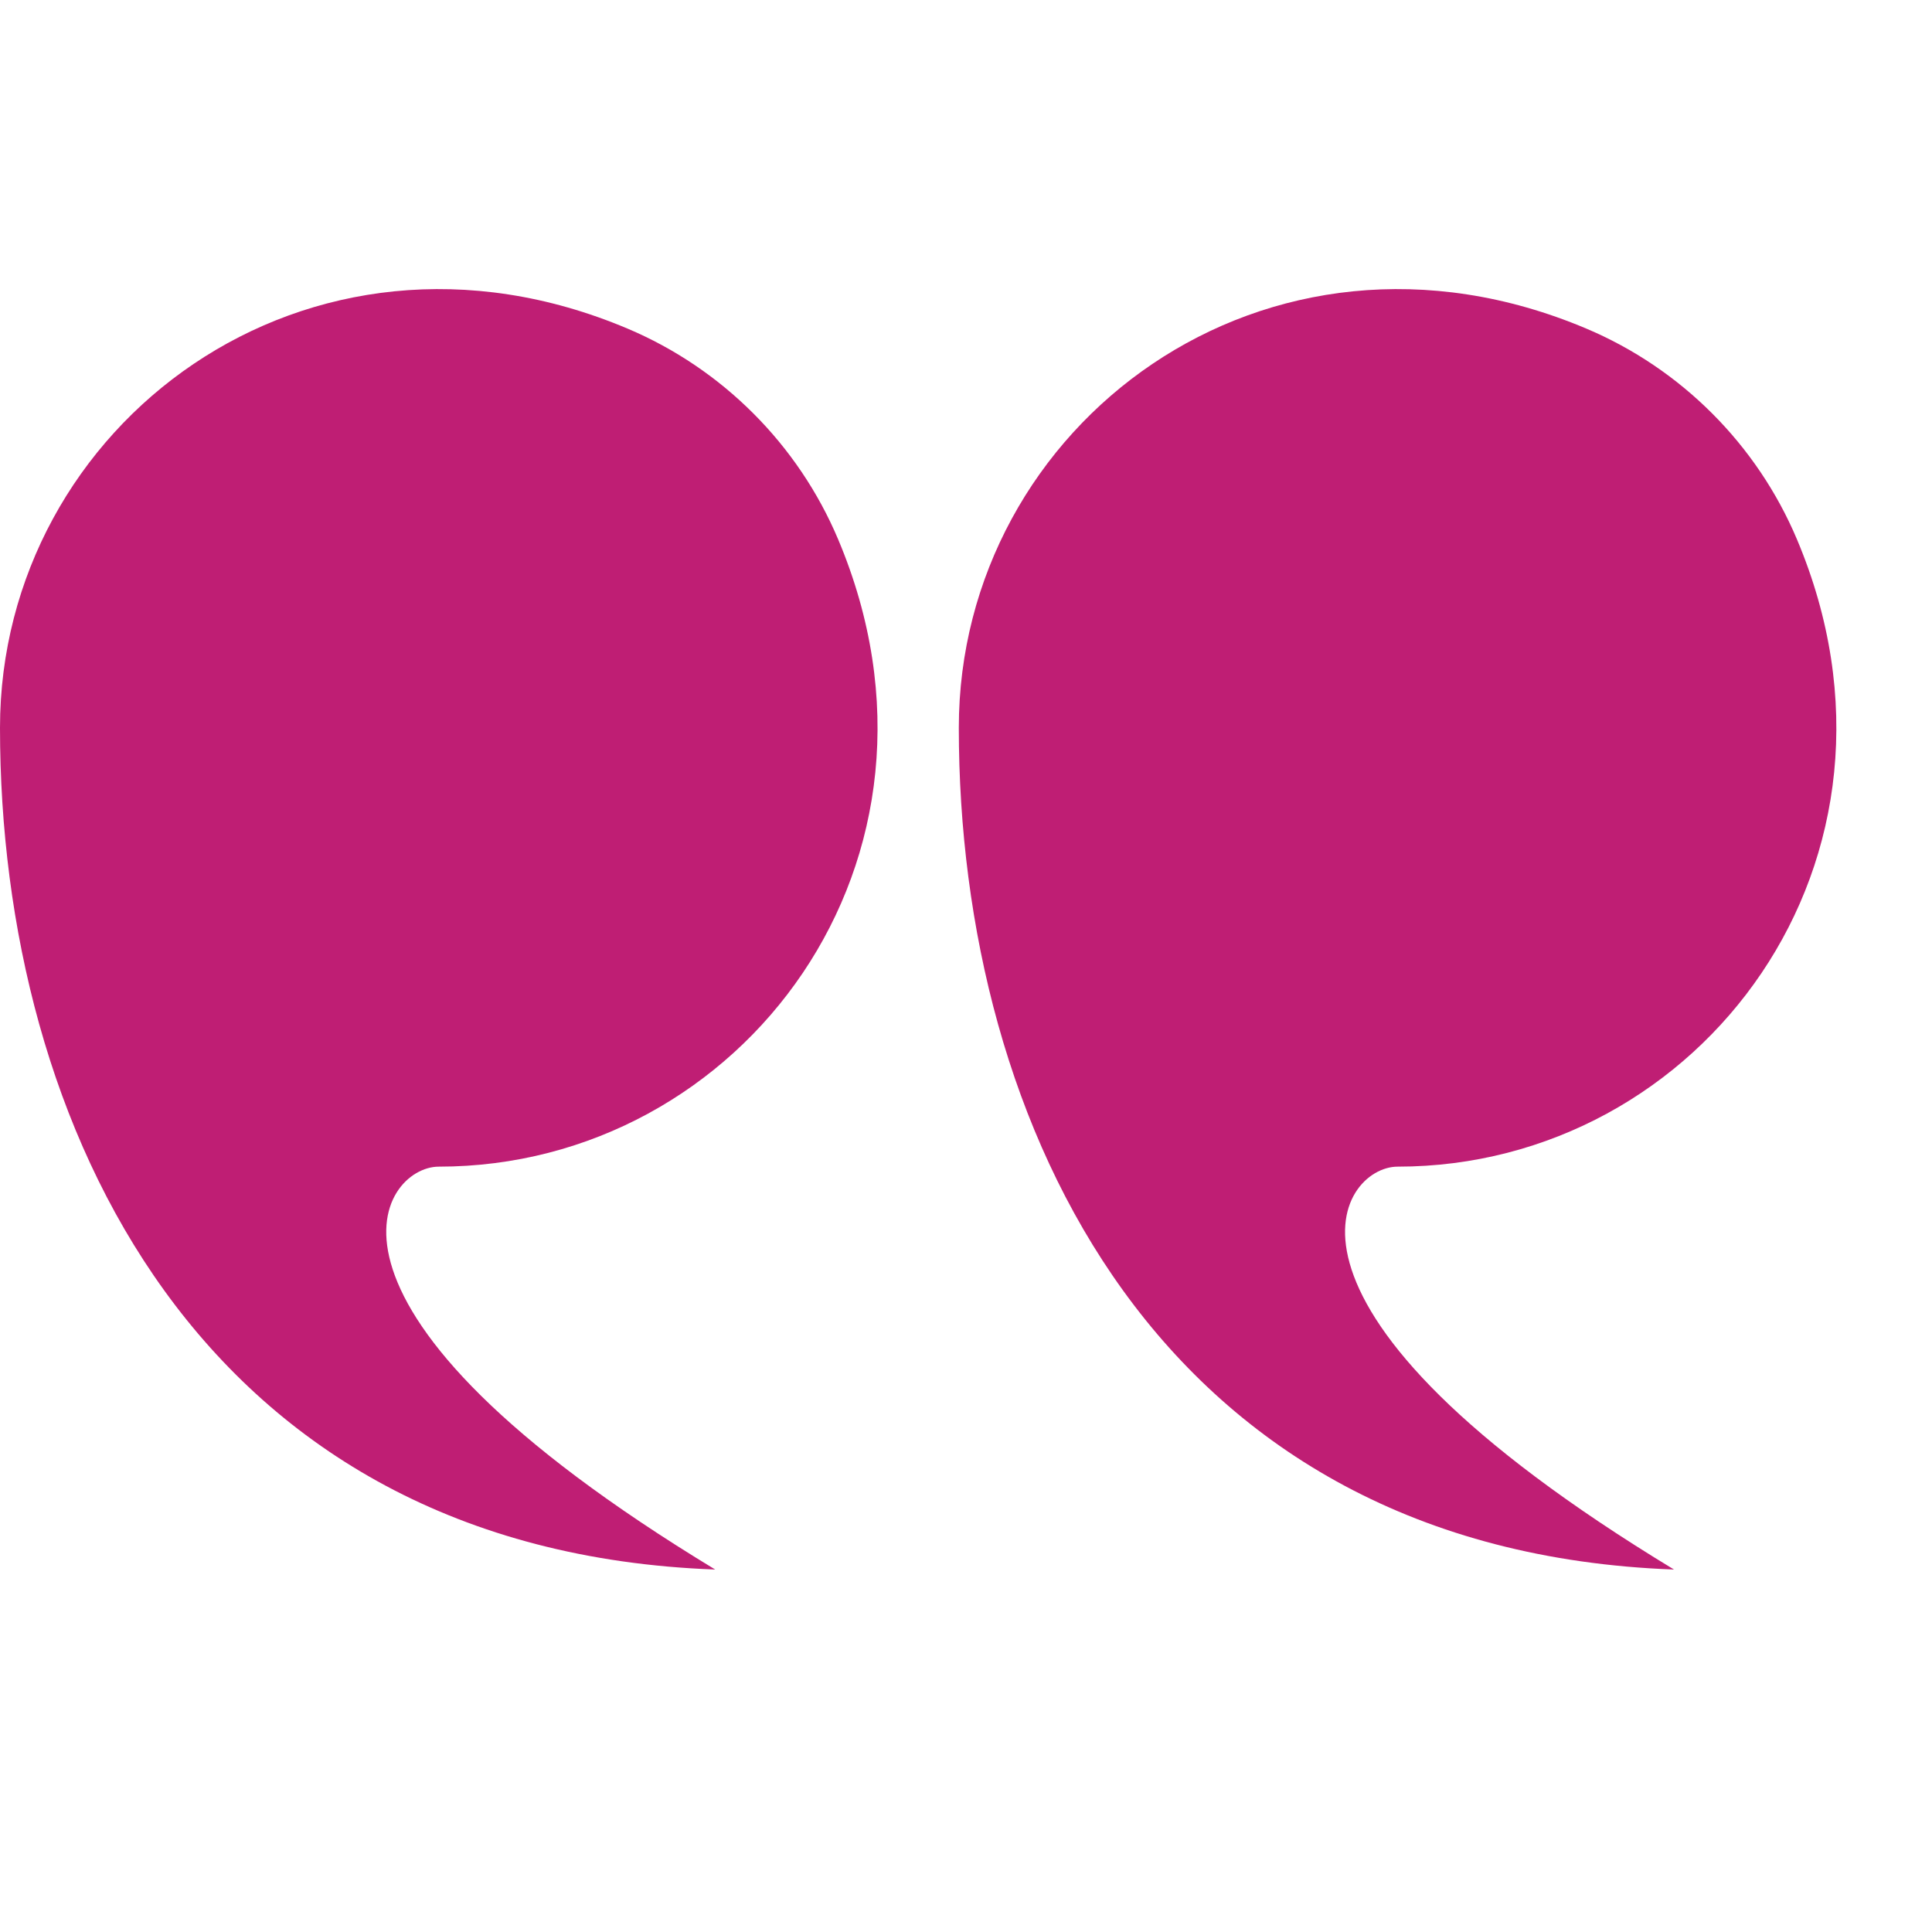
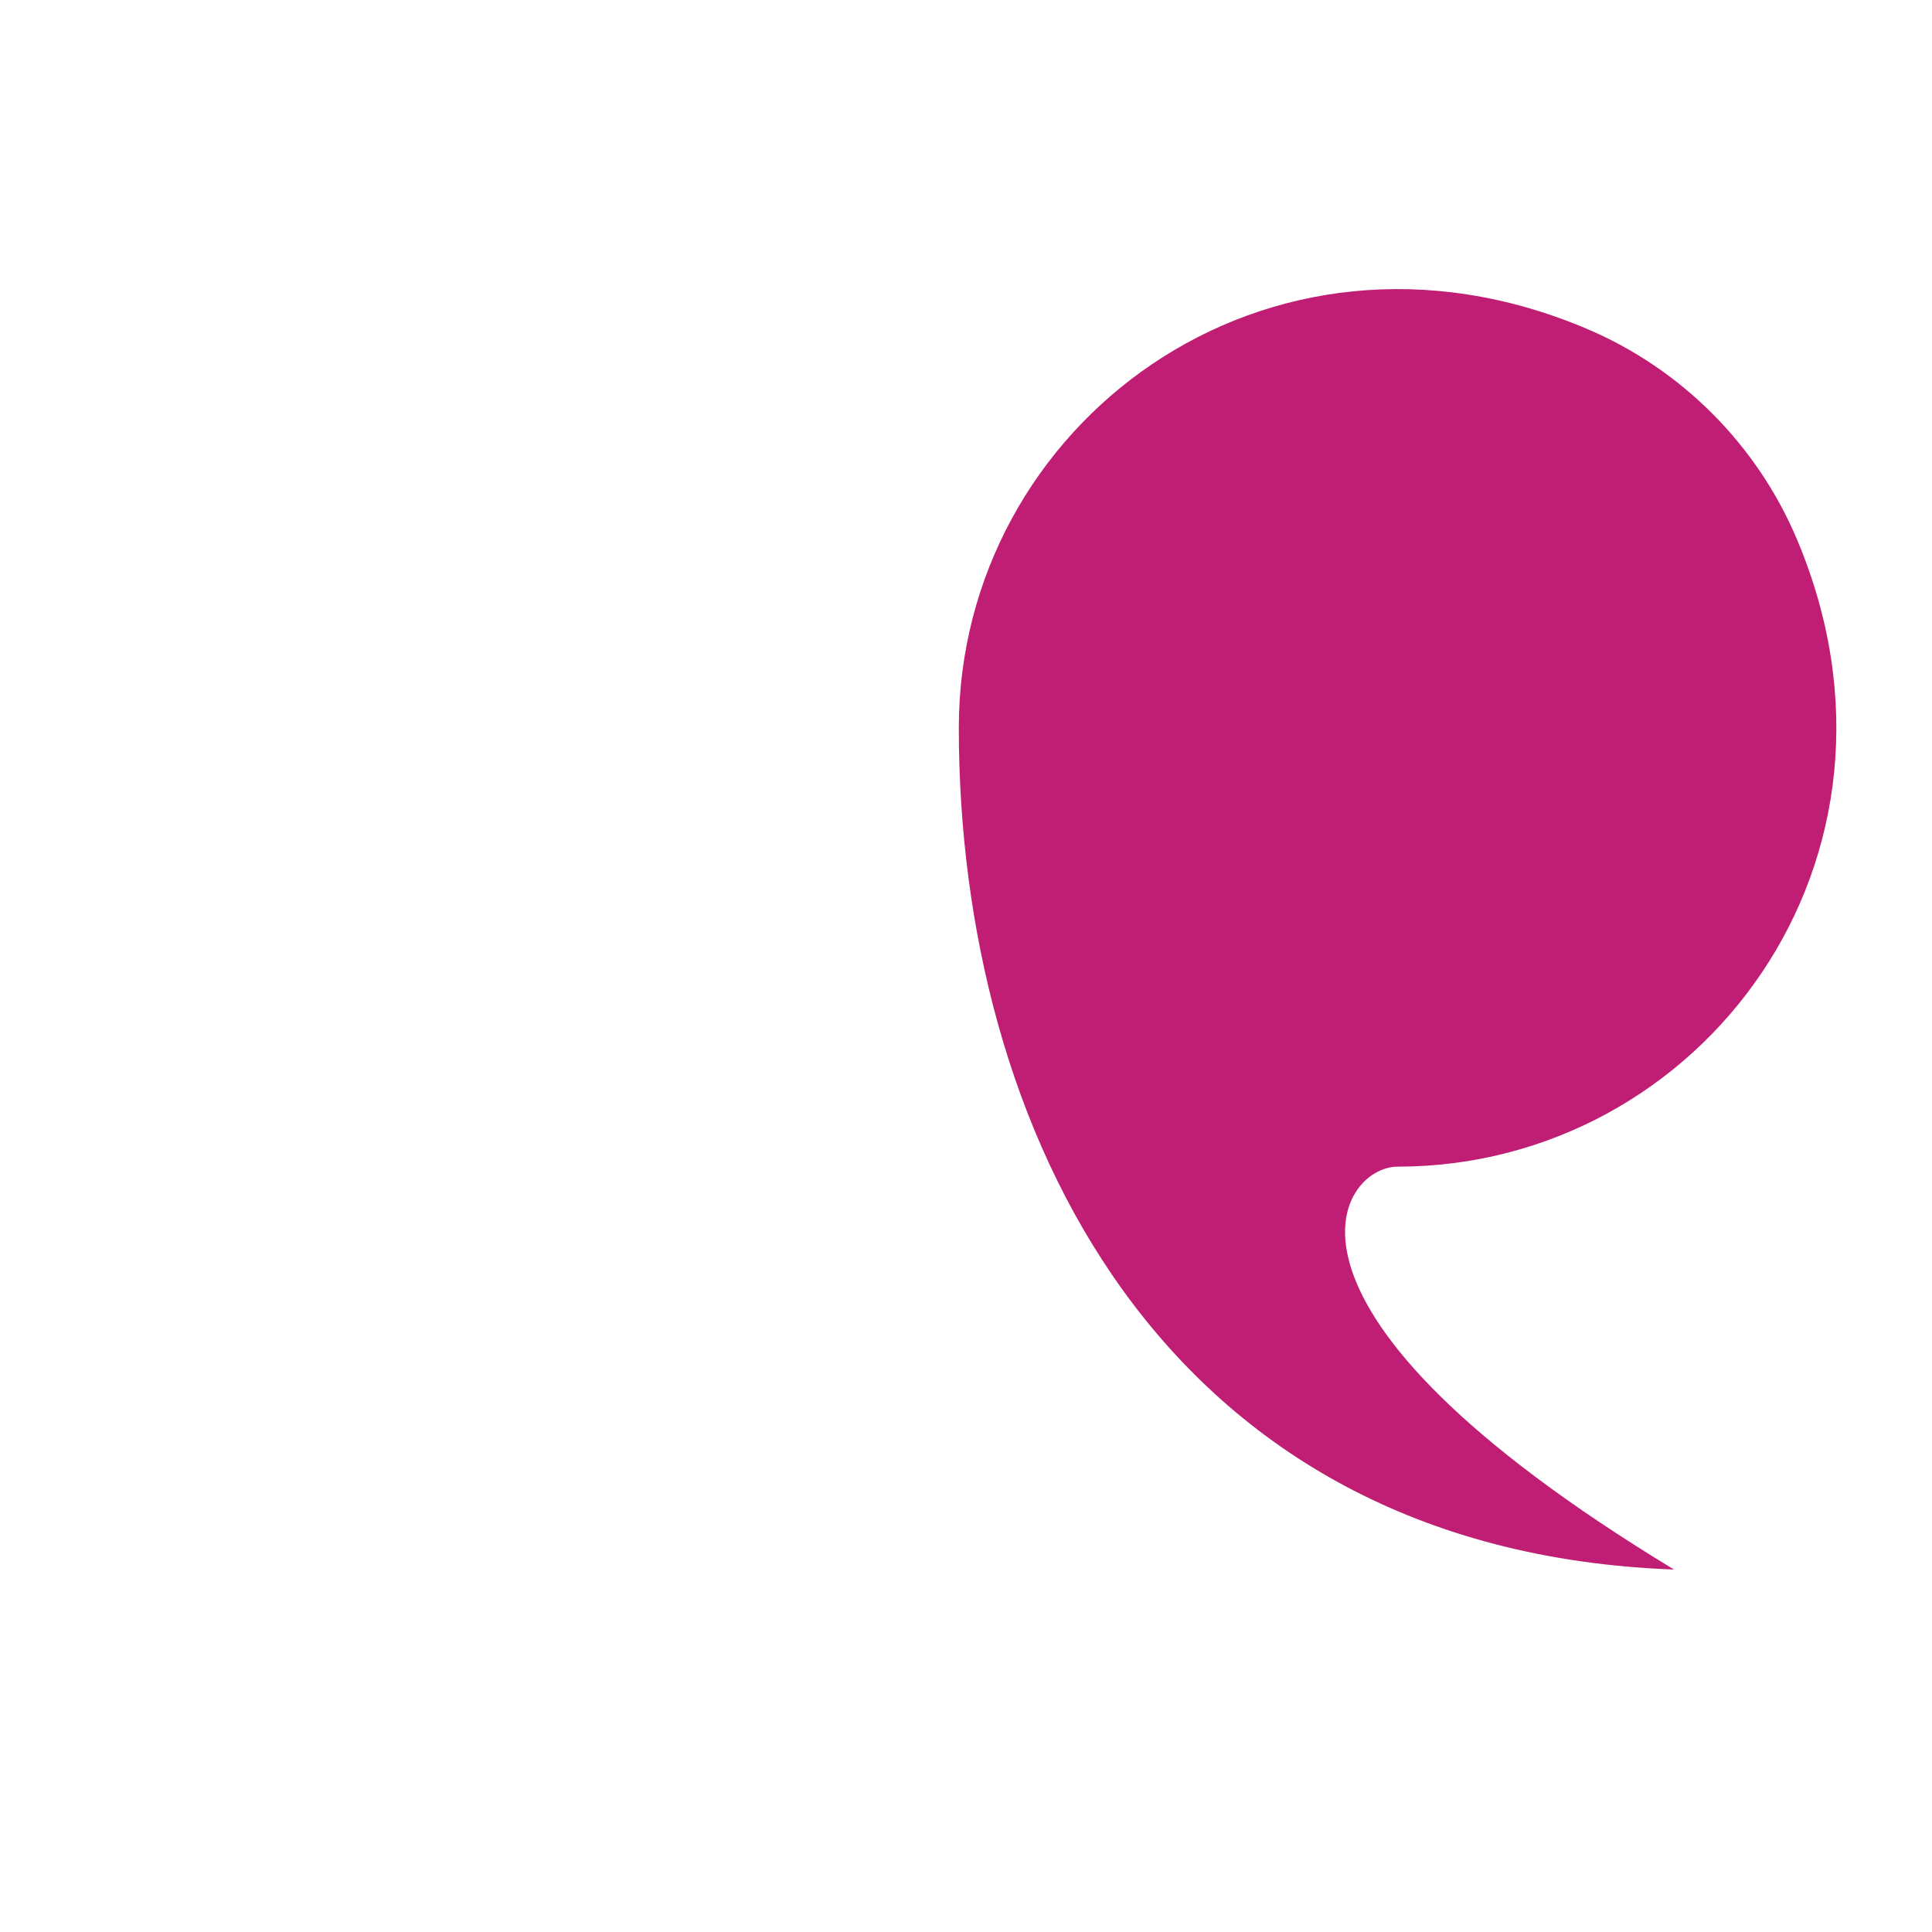
<svg xmlns="http://www.w3.org/2000/svg" width="2400" zoomAndPan="magnify" viewBox="0 0 1800 1800" height="2400" preserveAspectRatio="xMidYMid meet" version="1.2">
  <defs>
    <clipPath id="eda4009cd8">
      <path d="M 1255 581 L 1413 581 L 1413 821.195 L 1255 821.195 Z M 1255 581 " />
    </clipPath>
    <clipPath id="bb812a928c">
      <path d="M 893 269 L 1711 269 L 1711 1462.5 L 893 1462.5 Z M 893 269 " />
    </clipPath>
    <clipPath id="0bd684e996">
      <path d="M 0 269 L 818 269 L 818 1462.5 L 0 1462.5 Z M 0 269 " />
    </clipPath>
  </defs>
  <g id="b8c8e7add1">
-     <path style=" stroke:none;fill-rule:nonzero;fill:#000000;fill-opacity:1;" d="M 1158.805 721.977 C 1149.312 726.926 1136.738 724.352 1122.48 717.582 C 1105.949 709.734 1094.164 701.086 1088.41 691.035 C 1076.52 670.27 1077.227 647.039 1091.801 623.16 C 1107.355 597.672 1129.121 582.629 1155.441 581.254 C 1185.496 579.684 1209.133 592.898 1225.609 617.164 C 1235.105 631.148 1238.828 650.965 1236.363 675.68 C 1233.902 700.32 1225.395 722.023 1212.566 741.023 C 1186.742 779.277 1153.969 805.91 1114.09 820.551 C 1113.023 820.941 1111.855 820.945 1110.785 820.562 C 1108.004 819.566 1104.348 816.305 1106.078 811.465 C 1106.434 810.473 1106.98 809.617 1107.598 808.898 C 1120.402 793.988 1129.57 779.691 1135.738 765.75 C 1142.676 750.059 1150.055 732.102 1152.004 717.414 C 1152.355 714.758 1154.793 712.891 1157.449 713.242 C 1160.105 713.594 1161.969 716.035 1161.617 718.691 C 1159.457 734.965 1151.469 754.156 1144.605 769.676 C 1137.992 784.637 1128.262 799.73 1114.949 815.227 C 1114.961 815.215 1115.094 815.055 1115.211 814.734 C 1116.027 812.449 1113.949 811.387 1114.051 811.426 L 1110.75 811.438 C 1148.523 797.574 1179.723 772.336 1204.531 735.59 C 1216.523 717.824 1224.422 697.641 1226.711 674.715 C 1229.051 651.285 1225.344 634.039 1217.586 622.617 C 1202.84 600.898 1182.309 589.57 1155.945 590.945 C 1133.52 592.117 1114.367 604.809 1100.078 628.219 C 1087.102 649.48 1086.918 668.91 1096.824 686.207 C 1101.066 693.613 1110.598 701.199 1126.633 708.812 C 1140.559 715.422 1149.238 716.02 1154.324 713.371 C 1156.699 712.133 1159.629 713.055 1160.863 715.434 C 1162.102 717.809 1161.18 720.742 1158.805 721.977 Z M 1158.805 721.977 " />
    <g clip-rule="nonzero" clip-path="url(#eda4009cd8)">
-       <path style=" stroke:none;fill-rule:nonzero;fill:#000000;fill-opacity:1;" d="M 1333.969 722.238 C 1324.477 727.184 1311.906 724.609 1297.645 717.84 C 1281.113 709.992 1269.332 701.344 1263.574 691.293 C 1251.684 670.531 1252.391 647.297 1266.965 623.418 C 1282.523 597.93 1304.285 582.887 1330.605 581.512 C 1360.664 579.941 1384.297 593.156 1400.773 617.422 C 1410.27 631.406 1413.996 651.227 1411.527 675.938 C 1409.066 700.578 1400.559 722.281 1387.73 741.281 C 1361.906 779.539 1329.137 806.172 1289.254 820.809 C 1288.188 821.199 1287.02 821.203 1285.953 820.824 L 1285.953 820.82 C 1283.168 819.824 1279.516 816.562 1281.242 811.723 C 1281.598 810.73 1282.145 809.875 1282.762 809.156 C 1295.566 794.246 1304.738 779.949 1310.902 766.008 C 1317.84 750.316 1325.219 732.359 1327.168 717.672 C 1327.523 715.016 1329.961 713.148 1332.617 713.5 C 1335.27 713.855 1337.137 716.293 1336.785 718.953 C 1334.625 735.227 1326.637 754.414 1319.773 769.938 C 1313.156 784.898 1303.426 799.988 1290.117 815.484 C 1290.125 815.473 1290.262 815.312 1290.375 814.992 C 1291.191 812.707 1289.113 811.645 1289.219 811.684 L 1285.914 811.695 C 1323.688 797.832 1354.891 772.594 1379.695 735.848 C 1391.691 718.082 1399.586 697.898 1401.875 674.973 C 1404.215 651.547 1400.508 634.301 1392.754 622.875 C 1378.004 601.156 1357.477 589.828 1331.113 591.207 C 1308.684 592.375 1289.531 605.066 1275.242 628.477 C 1262.266 649.738 1262.082 669.168 1271.988 686.465 C 1276.23 693.875 1285.762 701.457 1301.801 709.07 C 1315.727 715.68 1324.402 716.277 1329.488 713.629 C 1331.863 712.391 1334.793 713.312 1336.031 715.691 C 1337.266 718.07 1336.344 721 1333.969 722.238 Z M 1333.969 722.238 " />
-     </g>
-     <path style=" stroke:none;fill-rule:nonzero;fill:#000000;fill-opacity:1;" d="M 1160.199 590.336 C 1158.793 590.336 1157.363 590.375 1155.922 590.449 C 1133.293 591.629 1114.008 604.441 1099.652 627.961 C 1086.594 649.355 1086.383 668.98 1096.391 686.457 C 1100.711 694 1110.359 701.637 1126.422 709.262 C 1135.441 713.543 1142.32 715.34 1147.484 715.34 C 1150.328 715.34 1152.664 714.797 1154.555 713.812 C 1155.195 713.477 1155.883 713.316 1156.559 713.316 C 1158.074 713.316 1159.535 714.109 1160.332 715.5 C 1160.359 715.543 1160.387 715.582 1160.418 715.613 L 1160.414 715.613 C 1160.992 716.465 1161.27 717.523 1161.125 718.629 C 1158.977 734.82 1151.02 753.945 1144.152 769.477 C 1138.727 781.742 1131.199 794.102 1121.305 806.711 C 1121.188 806.863 1121.164 807.066 1121.25 807.238 C 1121.285 807.309 1121.332 807.371 1121.395 807.414 L 1121.391 807.414 C 1121.43 807.449 1121.477 807.473 1121.531 807.492 C 1121.582 807.512 1121.637 807.52 1121.691 807.52 C 1121.762 807.52 1121.832 807.504 1121.895 807.477 L 1121.898 807.477 C 1154.891 792.914 1182.527 769.07 1204.941 735.867 C 1216.98 718.039 1224.91 697.777 1227.207 674.766 C 1229.555 651.27 1225.844 633.891 1218 622.34 C 1203.973 601.68 1184.711 590.336 1160.199 590.336 Z M 1160.199 590.336 " />
+       </g>
+     <path style=" stroke:none;fill-rule:nonzero;fill:#000000;fill-opacity:1;" d="M 1160.199 590.336 C 1158.793 590.336 1157.363 590.375 1155.922 590.449 C 1133.293 591.629 1114.008 604.441 1099.652 627.961 C 1086.594 649.355 1086.383 668.98 1096.391 686.457 C 1100.711 694 1110.359 701.637 1126.422 709.262 C 1135.441 713.543 1142.32 715.34 1147.484 715.34 C 1150.328 715.34 1152.664 714.797 1154.555 713.812 C 1155.195 713.477 1155.883 713.316 1156.559 713.316 C 1158.074 713.316 1159.535 714.109 1160.332 715.5 C 1160.359 715.543 1160.387 715.582 1160.418 715.613 L 1160.414 715.613 C 1160.992 716.465 1161.27 717.523 1161.125 718.629 C 1158.977 734.82 1151.02 753.945 1144.152 769.477 C 1138.727 781.742 1131.199 794.102 1121.305 806.711 C 1121.188 806.863 1121.164 807.066 1121.25 807.238 C 1121.285 807.309 1121.332 807.371 1121.395 807.414 L 1121.391 807.414 C 1121.43 807.449 1121.477 807.473 1121.531 807.492 C 1121.582 807.512 1121.637 807.52 1121.691 807.52 C 1121.762 807.52 1121.832 807.504 1121.895 807.477 L 1121.898 807.477 C 1216.98 718.039 1224.91 697.777 1227.207 674.766 C 1229.555 651.27 1225.844 633.891 1218 622.34 C 1203.973 601.68 1184.711 590.336 1160.199 590.336 Z M 1160.199 590.336 " />
    <path style=" stroke:none;fill-rule:nonzero;fill:#000000;fill-opacity:1;" d="M 1335.367 590.594 C 1333.957 590.594 1332.531 590.633 1331.086 590.707 C 1308.461 591.891 1289.172 604.699 1274.816 628.219 C 1261.758 649.613 1261.551 669.238 1271.559 686.715 C 1275.879 694.258 1285.523 701.895 1301.586 709.52 C 1310.605 713.801 1317.484 715.598 1322.652 715.598 C 1325.496 715.598 1327.832 715.055 1329.719 714.07 C 1330.363 713.734 1331.047 713.578 1331.727 713.578 C 1333.242 713.578 1334.711 714.375 1335.508 715.773 C 1335.531 715.816 1335.562 715.859 1335.602 715.891 L 1335.594 715.891 C 1336.164 716.742 1336.434 717.793 1336.289 718.887 C 1334.141 735.078 1326.184 754.203 1319.316 769.734 C 1313.895 782 1306.367 794.359 1296.473 806.973 C 1296.352 807.121 1296.332 807.324 1296.414 807.496 C 1296.465 807.602 1296.547 807.68 1296.648 807.727 L 1296.641 807.727 C 1296.656 807.738 1296.676 807.746 1296.695 807.75 C 1296.75 807.77 1296.805 807.777 1296.859 807.777 C 1296.93 807.777 1297 807.762 1297.066 807.734 L 1297.062 807.734 C 1330.055 793.172 1357.695 769.328 1380.109 736.129 C 1392.145 718.297 1400.074 698.035 1402.371 675.023 C 1404.719 651.527 1401.008 634.152 1393.164 622.598 C 1379.137 601.938 1359.879 590.594 1335.367 590.594 Z M 1335.367 590.594 " />
    <g clip-rule="nonzero" clip-path="url(#bb812a928c)">
      <path style=" stroke:none;fill-rule:nonzero;fill:#bf1e74;fill-opacity:1;" d="M 893.301 678.137 C 893.301 395.723 1179.676 180.199 1477.875 306.109 C 1566.125 343.371 1636.863 414.113 1674.125 502.363 C 1800.039 800.562 1584.512 1086.938 1302.102 1086.938 C 1248.121 1086.938 1155.891 1217.527 1559.641 1462.301 C 1079.555 1444.637 893.301 1048.457 893.301 678.137 Z M 893.301 678.137 " />
    </g>
    <g clip-rule="nonzero" clip-path="url(#0bd684e996)">
-       <path style=" stroke:none;fill-rule:nonzero;fill:#bf1e74;fill-opacity:1;" d="M 0 678.137 C 0 395.723 286.375 180.199 584.574 306.109 C 672.82 343.371 743.562 414.113 780.824 502.363 C 906.738 800.562 691.211 1086.938 408.797 1086.938 C 354.82 1086.938 262.59 1217.527 666.34 1462.301 C 186.254 1444.637 0 1048.457 0 678.137 Z M 0 678.137 " />
-     </g>
+       </g>
  </g>
</svg>